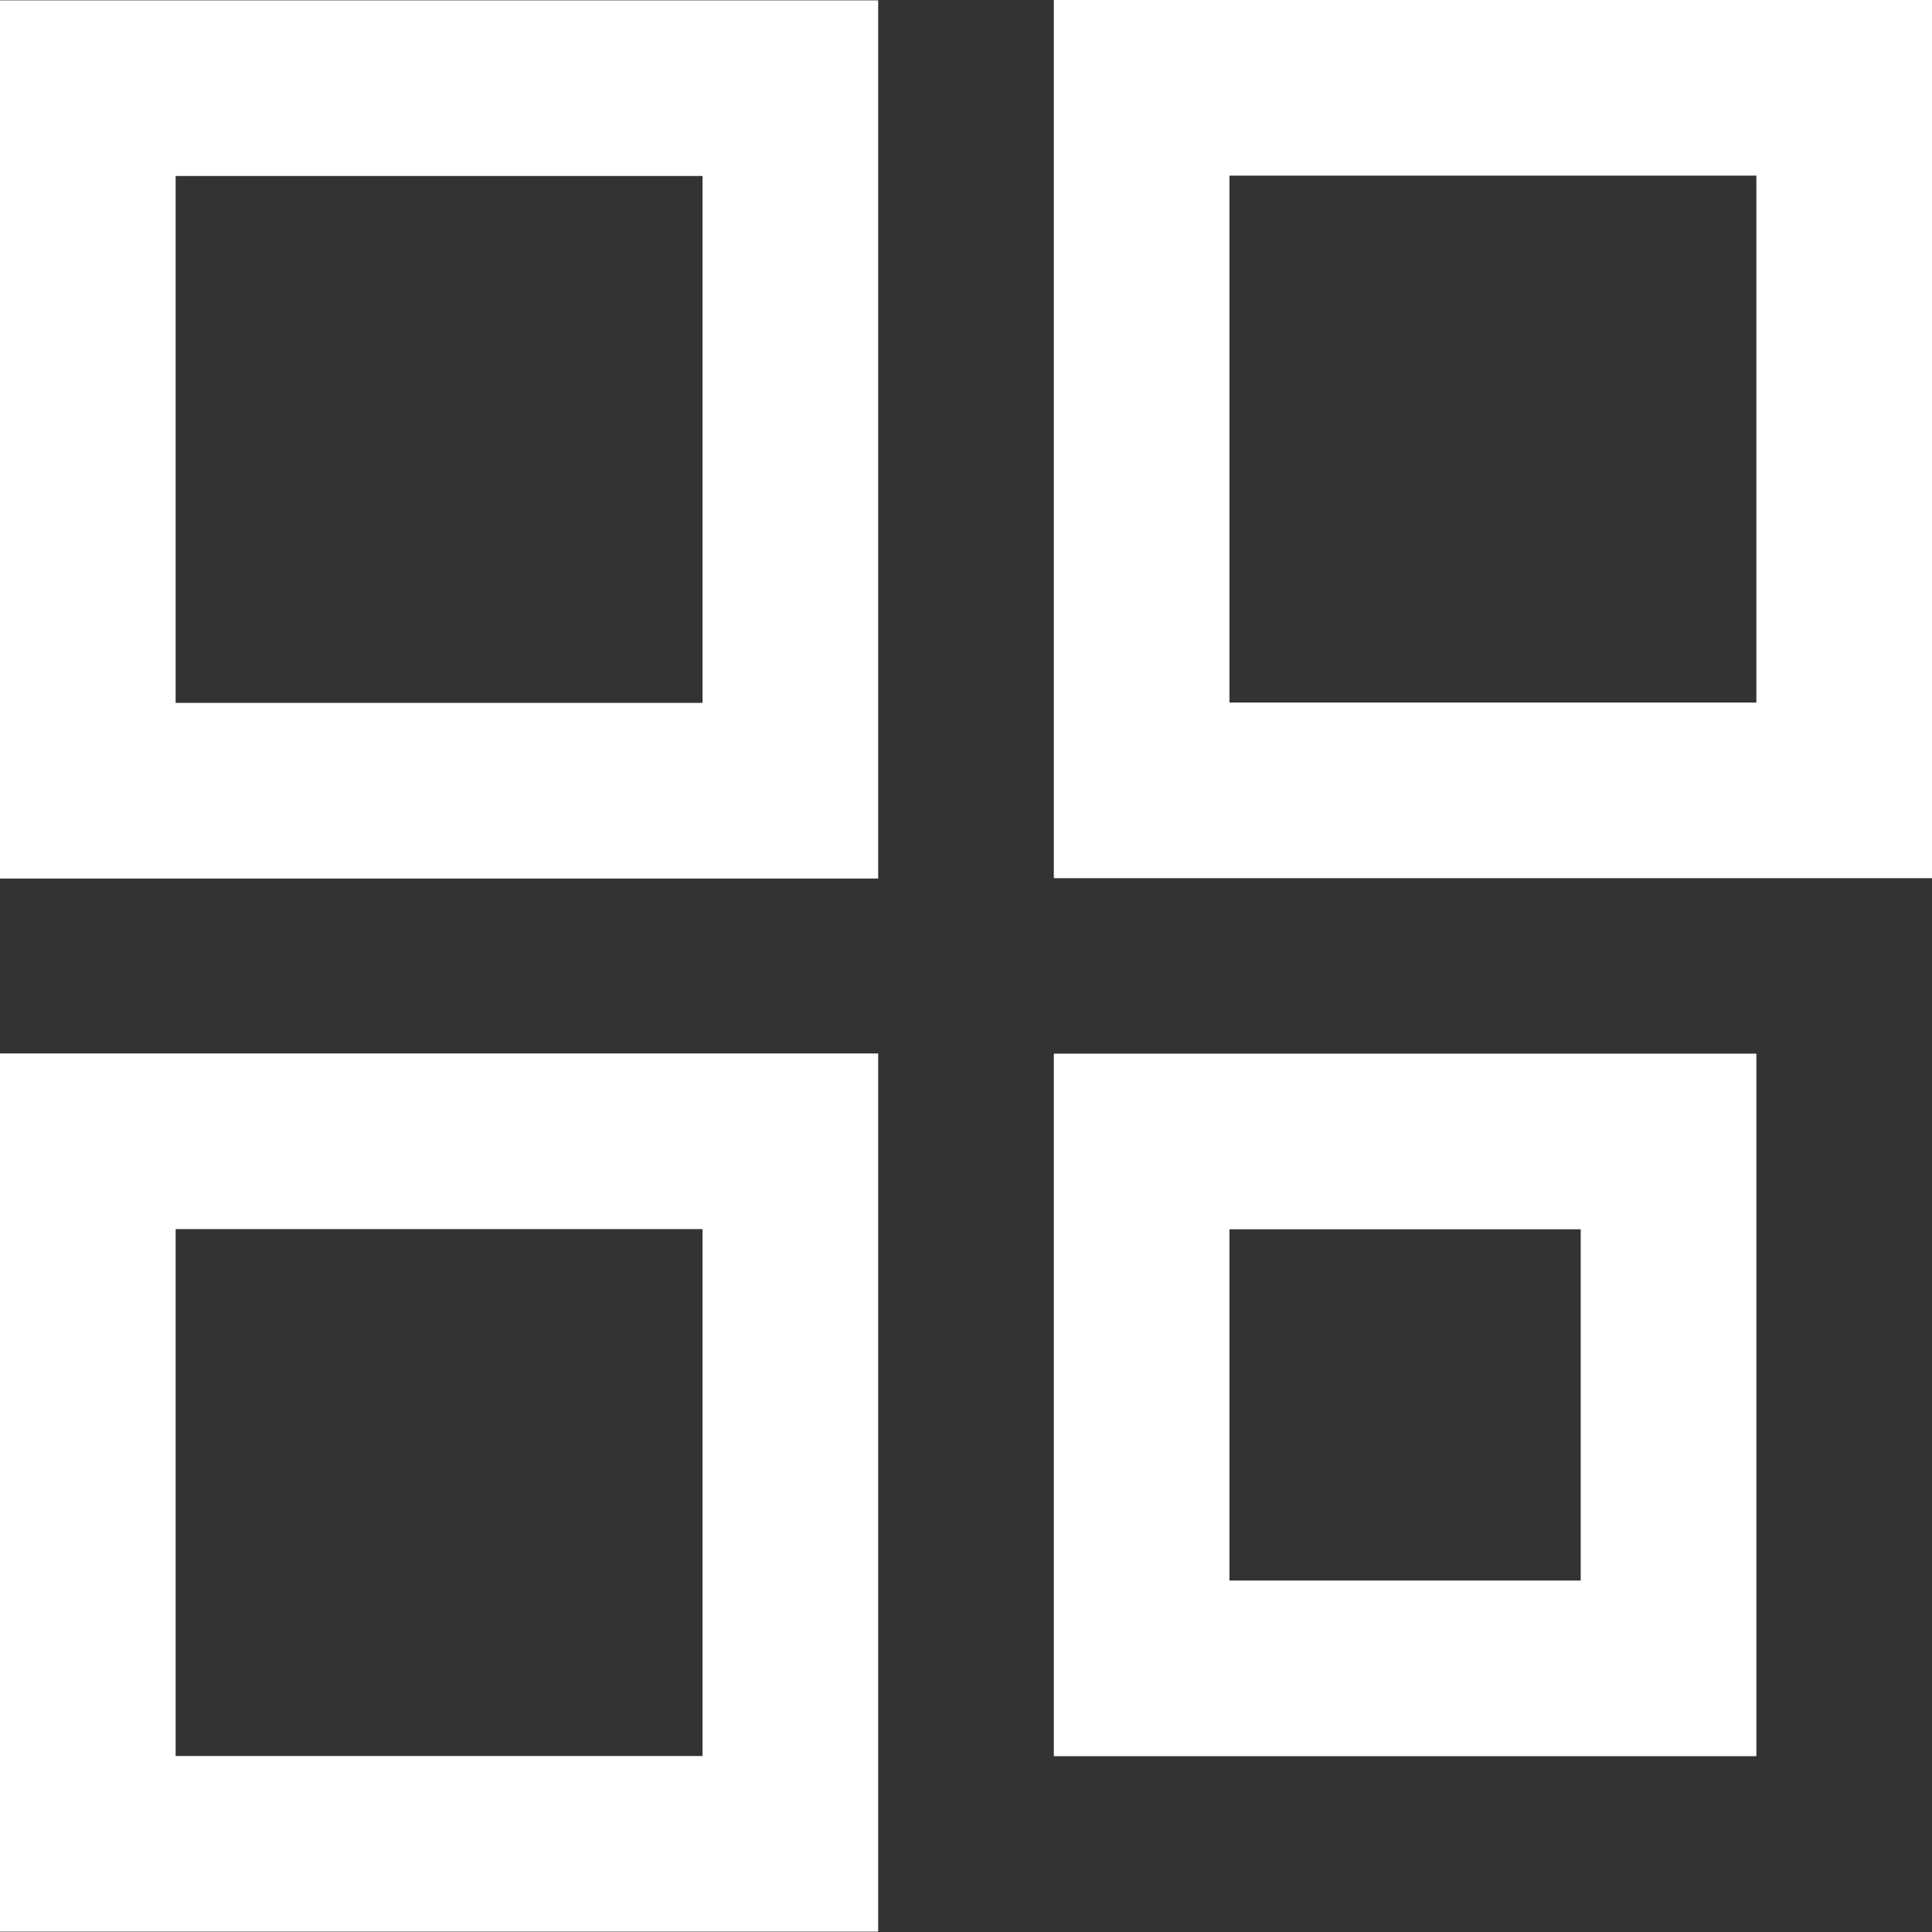
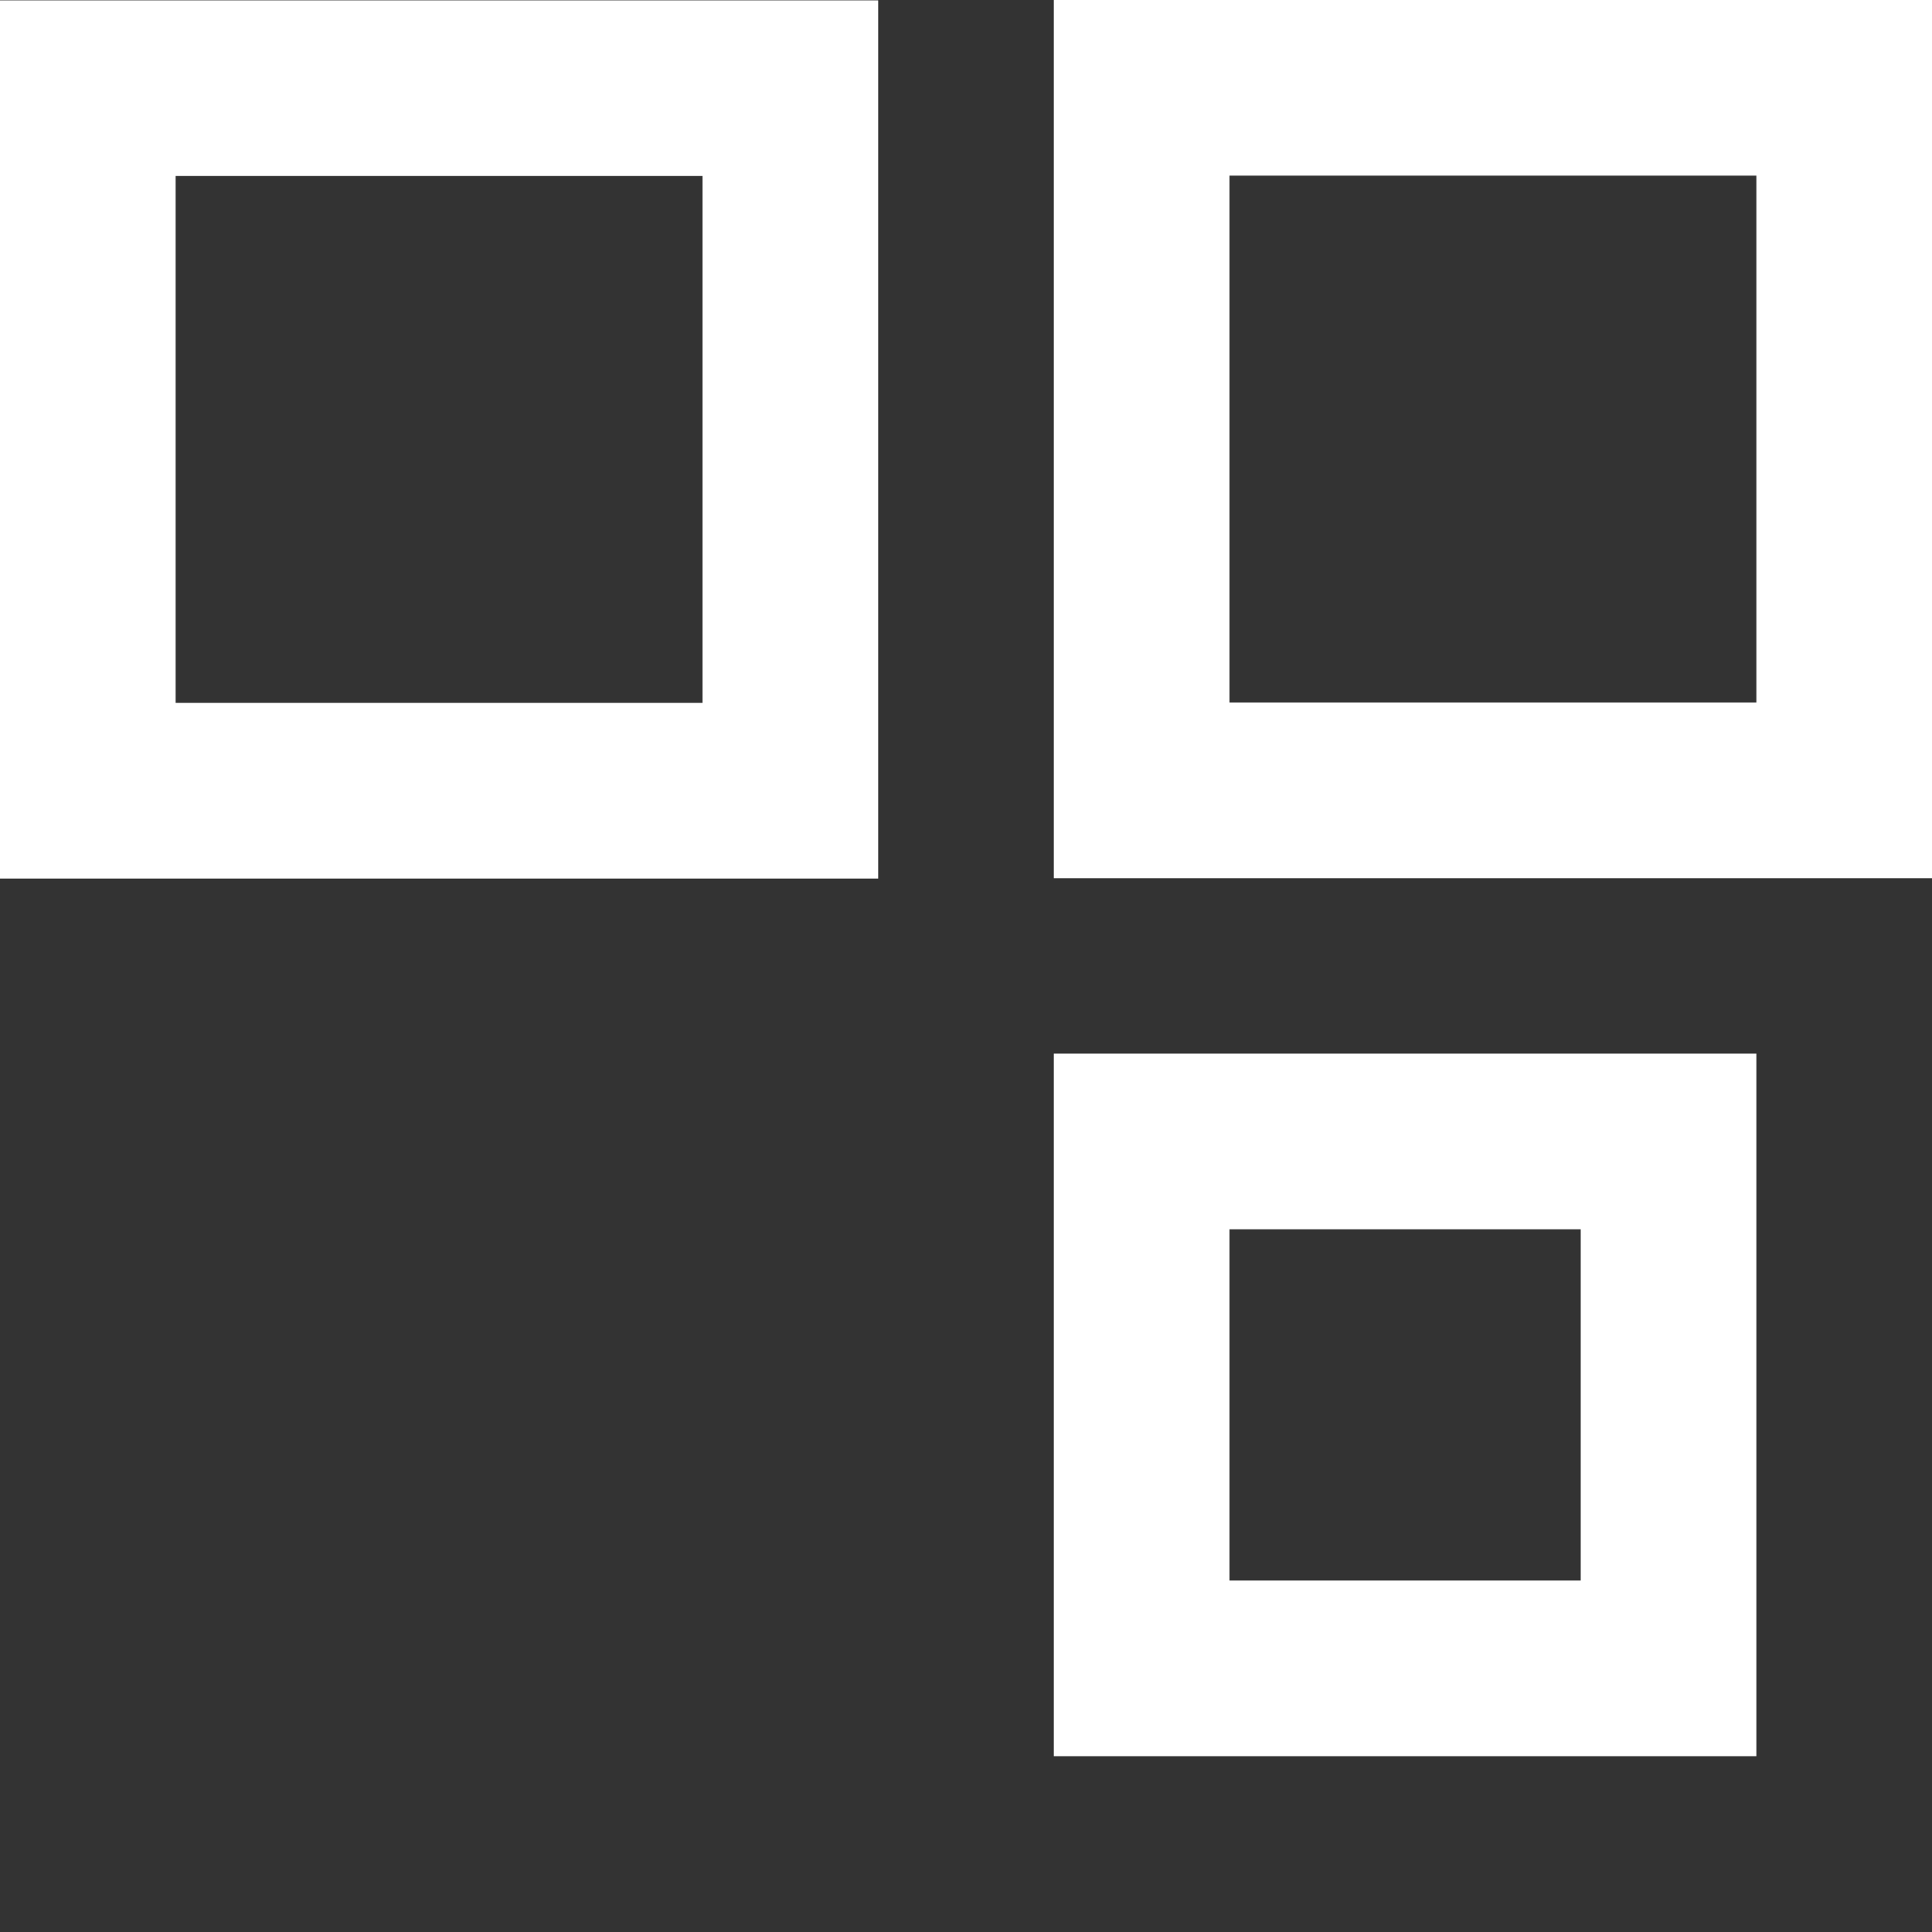
<svg xmlns="http://www.w3.org/2000/svg" width="22" height="22" viewBox="0 0 22 22" fill="none">
  <rect x="0" y="0" width="22" height="22" fill="#333333" stroke="none" />
  <rect x="1" y="1.004" width="8" height="8" stroke="white" stroke-width="2" />
  <rect x="13" y="1" width="8" height="8" stroke="white" stroke-width="2" />
-   <rect x="1" y="12.996" width="8" height="8" stroke="white" stroke-width="2" />
  <rect x="13" y="12.998" width="6" height="6" stroke="white" stroke-width="2" />
</svg>